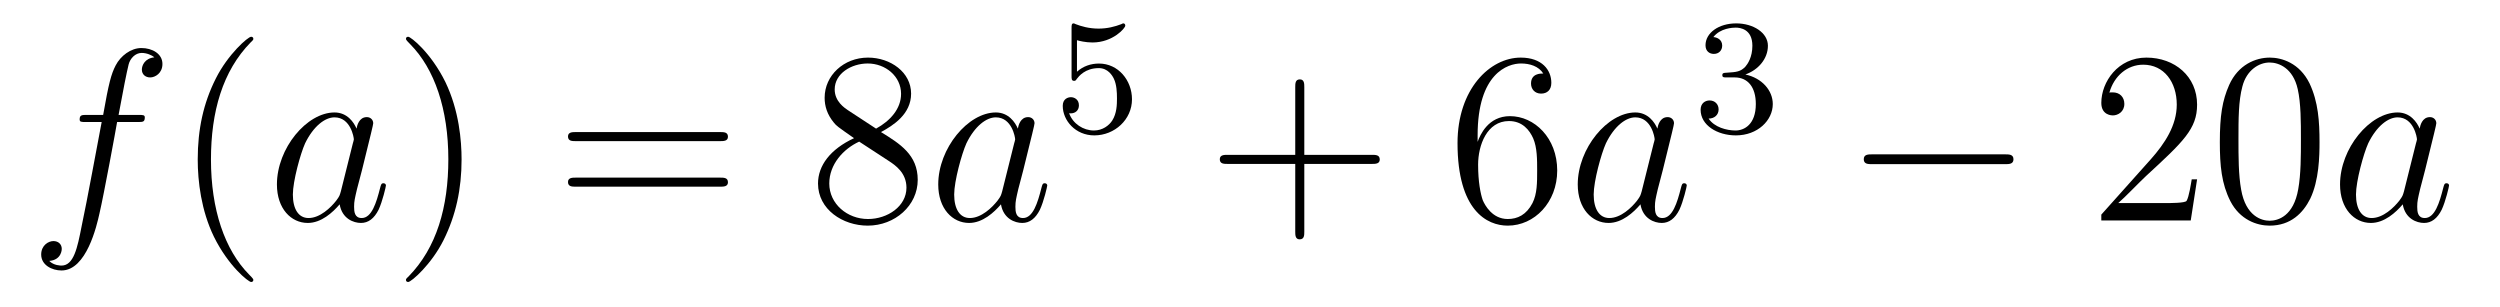
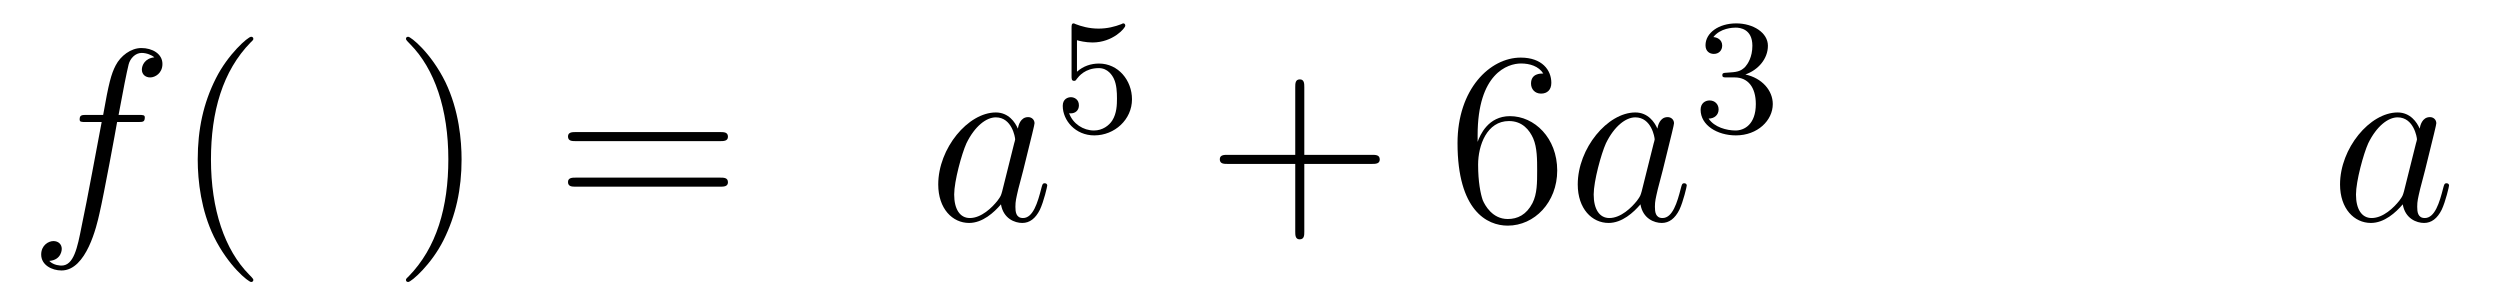
<svg xmlns="http://www.w3.org/2000/svg" height="15pt" version="1.1" viewBox="0 -15 122 15" width="122pt">
  <g id="page1">
    <g transform="matrix(1 0 0 1 -127 650)">
      <path d="M133.732 -659.046C133.971 -659.046 134.066 -659.046 134.066 -659.273C134.066 -659.392 133.971 -659.392 133.755 -659.392H132.787C133.014 -660.623 133.182 -661.472 133.277 -661.855C133.349 -662.142 133.6 -662.417 133.911 -662.417C134.162 -662.417 134.413 -662.309 134.532 -662.202C134.066 -662.154 133.923 -661.807 133.923 -661.604C133.923 -661.365 134.102 -661.221 134.329 -661.221C134.568 -661.221 134.927 -661.424 134.927 -661.879C134.927 -662.381 134.425 -662.656 133.899 -662.656C133.385 -662.656 132.883 -662.273 132.644 -661.807C132.428 -661.388 132.309 -660.958 132.034 -659.392H131.233C131.006 -659.392 130.887 -659.392 130.887 -659.177C130.887 -659.046 130.958 -659.046 131.197 -659.046H131.962C131.747 -657.934 131.257 -655.232 130.982 -653.953C130.779 -652.913 130.6 -652.04 130.002 -652.04C129.966 -652.04 129.619 -652.04 129.404 -652.267C130.014 -652.315 130.014 -652.841 130.014 -652.853C130.014 -653.092 129.834 -653.236 129.608 -653.236C129.368 -653.236 129.01 -653.032 129.01 -652.578C129.01 -652.064 129.536 -651.801 130.002 -651.801C131.221 -651.801 131.723 -653.989 131.855 -654.587C132.07 -655.507 132.656 -658.687 132.715 -659.046H133.732Z" fill-rule="evenodd" />
      <path d="M139.363 -651.335C139.363 -651.371 139.363 -651.395 139.16 -651.598C137.964 -652.806 137.295 -654.778 137.295 -657.217C137.295 -659.536 137.857 -661.532 139.243 -662.943C139.363 -663.05 139.363 -663.074 139.363 -663.11C139.363 -663.182 139.303 -663.206 139.255 -663.206C139.1 -663.206 138.12 -662.345 137.534 -661.173C136.924 -659.966 136.649 -658.687 136.649 -657.217C136.649 -656.152 136.817 -654.73 137.438 -653.451C138.143 -652.017 139.124 -651.239 139.255 -651.239C139.303 -651.239 139.363 -651.263 139.363 -651.335Z" fill-rule="evenodd" />
-       <path d="M143.634 -655.662C143.575 -655.459 143.575 -655.435 143.407 -655.208C143.145 -654.873 142.619 -654.36 142.057 -654.36C141.566 -654.36 141.292 -654.802 141.292 -655.507C141.292 -656.165 141.662 -657.503 141.889 -658.006C142.296 -658.842 142.858 -659.273 143.324 -659.273C144.113 -659.273 144.268 -658.293 144.268 -658.197C144.268 -658.185 144.232 -658.029 144.22 -658.006L143.634 -655.662ZM144.399 -658.723C144.268 -659.033 143.946 -659.512 143.324 -659.512C141.973 -659.512 140.514 -657.767 140.514 -655.997C140.514 -654.814 141.208 -654.12 142.021 -654.12C142.678 -654.12 143.24 -654.634 143.575 -655.029C143.694 -654.324 144.256 -654.12 144.615 -654.12C144.974 -654.12 145.26 -654.336 145.476 -654.766C145.667 -655.173 145.834 -655.902 145.834 -655.949C145.834 -656.009 145.786 -656.057 145.715 -656.057C145.607 -656.057 145.595 -655.997 145.547 -655.818C145.368 -655.113 145.141 -654.36 144.651 -654.36C144.304 -654.36 144.28 -654.67 144.28 -654.909C144.28 -655.184 144.316 -655.316 144.424 -655.782C144.507 -656.081 144.567 -656.344 144.663 -656.691C145.105 -658.484 145.213 -658.914 145.213 -658.986C145.213 -659.153 145.081 -659.285 144.902 -659.285C144.519 -659.285 144.424 -658.866 144.399 -658.723Z" fill-rule="evenodd" />
      <path d="M149.525 -657.217C149.525 -658.125 149.405 -659.607 148.736 -660.994C148.03 -662.428 147.05 -663.206 146.919 -663.206C146.871 -663.206 146.811 -663.182 146.811 -663.11C146.811 -663.074 146.811 -663.05 147.014 -662.847C148.21 -661.64 148.879 -659.667 148.879 -657.228C148.879 -654.909 148.317 -652.913 146.931 -651.502C146.811 -651.395 146.811 -651.371 146.811 -651.335C146.811 -651.263 146.871 -651.239 146.919 -651.239C147.074 -651.239 148.054 -652.1 148.64 -653.272C149.25 -654.491 149.525 -655.782 149.525 -657.217Z" fill-rule="evenodd" />
      <path d="M162.141 -658.113C162.308 -658.113 162.524 -658.113 162.524 -658.328C162.524 -658.555 162.321 -658.555 162.141 -658.555H155.1C154.933 -658.555 154.718 -658.555 154.718 -658.34C154.718 -658.113 154.921 -658.113 155.1 -658.113H162.141ZM162.141 -655.89C162.308 -655.89 162.524 -655.89 162.524 -656.105C162.524 -656.332 162.321 -656.332 162.141 -656.332H155.1C154.933 -656.332 154.718 -656.332 154.718 -656.117C154.718 -655.89 154.921 -655.89 155.1 -655.89H162.141Z" fill-rule="evenodd" />
-       <path d="M169.992 -658.555C170.589 -658.878 171.462 -659.428 171.462 -660.432C171.462 -661.472 170.458 -662.189 169.358 -662.189C168.175 -662.189 167.242 -661.317 167.242 -660.229C167.242 -659.823 167.362 -659.416 167.697 -659.01C167.828 -658.854 167.84 -658.842 168.677 -658.257C167.517 -657.719 166.919 -656.918 166.919 -656.045C166.919 -654.778 168.127 -653.989 169.346 -653.989C170.673 -653.989 171.785 -654.969 171.785 -656.224C171.785 -657.444 170.924 -657.982 169.992 -658.555ZM168.366 -659.631C168.211 -659.739 167.733 -660.05 167.733 -660.635C167.733 -661.413 168.545 -661.902 169.346 -661.902C170.207 -661.902 170.972 -661.281 170.972 -660.42C170.972 -659.691 170.446 -659.105 169.752 -658.723L168.366 -659.631ZM168.928 -658.089L170.374 -657.145C170.685 -656.942 171.235 -656.571 171.235 -655.842C171.235 -654.933 170.314 -654.312 169.358 -654.312C168.342 -654.312 167.469 -655.053 167.469 -656.045C167.469 -656.977 168.151 -657.731 168.928 -658.089Z" fill-rule="evenodd" />
      <path d="M175.906 -655.662C175.847 -655.459 175.847 -655.435 175.679 -655.208C175.416 -654.873 174.891 -654.36 174.329 -654.36C173.838 -654.36 173.564 -654.802 173.564 -655.507C173.564 -656.165 173.934 -657.503 174.161 -658.006C174.568 -658.842 175.13 -659.273 175.596 -659.273C176.385 -659.273 176.54 -658.293 176.54 -658.197C176.54 -658.185 176.504 -658.029 176.492 -658.006L175.906 -655.662ZM176.671 -658.723C176.54 -659.033 176.217 -659.512 175.596 -659.512C174.245 -659.512 172.786 -657.767 172.786 -655.997C172.786 -654.814 173.48 -654.12 174.293 -654.12C174.95 -654.12 175.512 -654.634 175.847 -655.029C175.966 -654.324 176.528 -654.12 176.887 -654.12S177.532 -654.336 177.747 -654.766C177.939 -655.173 178.106 -655.902 178.106 -655.949C178.106 -656.009 178.058 -656.057 177.986 -656.057C177.879 -656.057 177.867 -655.997 177.819 -655.818C177.64 -655.113 177.413 -654.36 176.923 -654.36C176.576 -654.36 176.552 -654.67 176.552 -654.909C176.552 -655.184 176.588 -655.316 176.695 -655.782C176.779 -656.081 176.839 -656.344 176.934 -656.691C177.377 -658.484 177.485 -658.914 177.485 -658.986C177.485 -659.153 177.353 -659.285 177.174 -659.285C176.791 -659.285 176.695 -658.866 176.671 -658.723Z" fill-rule="evenodd" />
      <path d="M179.556 -663.038C179.659 -663.006 179.978 -662.927 180.312 -662.927C181.309 -662.927 181.914 -663.628 181.914 -663.747C181.914 -663.835 181.858 -663.859 181.818 -663.859C181.803 -663.859 181.787 -663.859 181.715 -663.819C181.404 -663.7 181.038 -663.604 180.608 -663.604C180.137 -663.604 179.747 -663.723 179.5 -663.819C179.42 -663.859 179.404 -663.859 179.396 -663.859C179.292 -663.859 179.292 -663.771 179.292 -663.628V-661.293C179.292 -661.15 179.292 -661.054 179.42 -661.054C179.484 -661.054 179.508 -661.086 179.547 -661.15C179.643 -661.269 179.946 -661.676 180.623 -661.676C181.07 -661.676 181.285 -661.309 181.357 -661.158C181.492 -660.871 181.508 -660.504 181.508 -660.193C181.508 -659.899 181.5 -659.468 181.277 -659.118C181.125 -658.879 180.807 -658.632 180.384 -658.632C179.866 -658.632 179.356 -658.958 179.173 -659.476C179.197 -659.468 179.245 -659.468 179.253 -659.468C179.476 -659.468 179.651 -659.612 179.651 -659.859C179.651 -660.154 179.42 -660.257 179.261 -660.257C179.117 -660.257 178.862 -660.177 178.862 -659.835C178.862 -659.118 179.484 -658.393 180.4 -658.393C181.396 -658.393 182.241 -659.166 182.241 -660.154C182.241 -661.078 181.572 -661.899 180.631 -661.899C180.233 -661.899 179.858 -661.771 179.556 -661.5V-663.038Z" fill-rule="evenodd" />
      <path d="M190.65 -657.001H193.949C194.117 -657.001 194.332 -657.001 194.332 -657.217C194.332 -657.444 194.129 -657.444 193.949 -657.444H190.65V-660.743C190.65 -660.91 190.65 -661.126 190.434 -661.126C190.208 -661.126 190.208 -660.922 190.208 -660.743V-657.444H186.908C186.741 -657.444 186.526 -657.444 186.526 -657.228C186.526 -657.001 186.729 -657.001 186.908 -657.001H190.208V-653.702C190.208 -653.535 190.208 -653.32 190.422 -653.32C190.65 -653.32 190.65 -653.523 190.65 -653.702V-657.001Z" fill-rule="evenodd" />
      <path d="M199.108 -658.4C199.108 -661.424 200.578 -661.902 201.223 -661.902C201.654 -661.902 202.084 -661.771 202.312 -661.413C202.168 -661.413 201.714 -661.413 201.714 -660.922C201.714 -660.659 201.893 -660.432 202.204 -660.432C202.502 -660.432 202.705 -660.612 202.705 -660.958C202.705 -661.58 202.252 -662.189 201.211 -662.189C199.705 -662.189 198.127 -660.648 198.127 -658.017C198.127 -654.73 199.562 -653.989 200.578 -653.989C201.881 -653.989 202.992 -655.125 202.992 -656.679C202.992 -658.268 201.881 -659.332 200.686 -659.332C199.621 -659.332 199.228 -658.412 199.108 -658.077V-658.4ZM200.578 -654.312C199.825 -654.312 199.466 -654.981 199.358 -655.232C199.25 -655.543 199.132 -656.129 199.132 -656.966C199.132 -657.91 199.562 -659.093 200.638 -659.093C201.295 -659.093 201.642 -658.651 201.821 -658.245C202.013 -657.802 202.013 -657.205 202.013 -656.691C202.013 -656.081 202.013 -655.543 201.785 -655.089C201.486 -654.515 201.056 -654.312 200.578 -654.312Z" fill-rule="evenodd" />
      <path d="M207.114 -655.662C207.054 -655.459 207.054 -655.435 206.887 -655.208C206.624 -654.873 206.099 -654.36 205.536 -654.36C205.046 -654.36 204.772 -654.802 204.772 -655.507C204.772 -656.165 205.141 -657.503 205.369 -658.006C205.776 -658.842 206.338 -659.273 206.803 -659.273C207.593 -659.273 207.748 -658.293 207.748 -658.197C207.748 -658.185 207.712 -658.029 207.7 -658.006L207.114 -655.662ZM207.88 -658.723C207.748 -659.033 207.425 -659.512 206.803 -659.512C205.453 -659.512 203.994 -657.767 203.994 -655.997C203.994 -654.814 204.688 -654.12 205.5 -654.12C206.158 -654.12 206.72 -654.634 207.054 -655.029C207.174 -654.324 207.736 -654.12 208.094 -654.12C208.453 -654.12 208.74 -654.336 208.955 -654.766C209.147 -655.173 209.314 -655.902 209.314 -655.949C209.314 -656.009 209.266 -656.057 209.195 -656.057C209.087 -656.057 209.075 -655.997 209.027 -655.818C208.848 -655.113 208.62 -654.36 208.13 -654.36C207.784 -654.36 207.76 -654.67 207.76 -654.909C207.76 -655.184 207.796 -655.316 207.904 -655.782C207.988 -656.081 208.046 -656.344 208.142 -656.691C208.584 -658.484 208.692 -658.914 208.692 -658.986C208.692 -659.153 208.561 -659.285 208.381 -659.285C207.998 -659.285 207.904 -658.866 207.88 -658.723Z" fill-rule="evenodd" />
      <path d="M211.656 -661.222C212.286 -661.222 212.684 -660.759 212.684 -659.922C212.684 -658.927 212.118 -658.632 211.696 -658.632C211.258 -658.632 210.66 -658.791 210.38 -659.213C210.668 -659.213 210.868 -659.397 210.868 -659.66C210.868 -659.915 210.684 -660.098 210.428 -660.098C210.214 -660.098 209.99 -659.962 209.99 -659.644C209.99 -658.887 210.804 -658.393 211.712 -658.393C212.772 -658.393 213.512 -659.126 213.512 -659.922C213.512 -660.584 212.987 -661.19 212.174 -661.365C212.803 -661.588 213.274 -662.13 213.274 -662.767C213.274 -663.405 212.556 -663.859 211.728 -663.859C210.875 -663.859 210.229 -663.397 210.229 -662.791C210.229 -662.496 210.428 -662.369 210.636 -662.369C210.883 -662.369 211.043 -662.544 211.043 -662.775C211.043 -663.07 210.787 -663.182 210.612 -663.19C210.947 -663.628 211.56 -663.652 211.704 -663.652C211.91 -663.652 212.516 -663.588 212.516 -662.767C212.516 -662.209 212.286 -661.875 212.174 -661.747C211.936 -661.5 211.752 -661.484 211.266 -661.452C211.114 -661.445 211.05 -661.437 211.05 -661.333C211.05 -661.222 211.122 -661.222 211.258 -661.222H211.656Z" fill-rule="evenodd" />
-       <path d="M224.838 -656.989C225.041 -656.989 225.257 -656.989 225.257 -657.228C225.257 -657.468 225.041 -657.468 224.838 -657.468H218.371C218.167 -657.468 217.952 -657.468 217.952 -657.228C217.952 -656.989 218.167 -656.989 218.371 -656.989H224.838Z" fill-rule="evenodd" />
-       <path d="M234.218 -656.248H233.956C233.92 -656.045 233.824 -655.387 233.704 -655.196C233.621 -655.089 232.939 -655.089 232.58 -655.089H230.369C230.692 -655.364 231.421 -656.129 231.732 -656.416C233.549 -658.089 234.218 -658.711 234.218 -659.894C234.218 -661.269 233.13 -662.189 231.744 -662.189C230.357 -662.189 229.544 -661.006 229.544 -659.978C229.544 -659.368 230.07 -659.368 230.106 -659.368C230.357 -659.368 230.668 -659.547 230.668 -659.93C230.668 -660.265 230.441 -660.492 230.106 -660.492C229.998 -660.492 229.974 -660.492 229.938 -660.48C230.166 -661.293 230.812 -661.843 231.588 -661.843C232.604 -661.843 233.226 -660.994 233.226 -659.894C233.226 -658.878 232.64 -657.993 231.959 -657.228L229.544 -654.527V-654.24H233.908L234.218 -656.248ZM240.193 -658.065C240.193 -659.058 240.134 -660.026 239.704 -660.934C239.214 -661.927 238.352 -662.189 237.767 -662.189C237.073 -662.189 236.225 -661.843 235.782 -660.851C235.448 -660.097 235.328 -659.356 235.328 -658.065C235.328 -656.906 235.412 -656.033 235.842 -655.184C236.309 -654.276 237.133 -653.989 237.755 -653.989C238.795 -653.989 239.393 -654.611 239.74 -655.304C240.169 -656.2 240.193 -657.372 240.193 -658.065ZM237.755 -654.228C237.372 -654.228 236.596 -654.443 236.368 -655.746C236.237 -656.463 236.237 -657.372 236.237 -658.209C236.237 -659.189 236.237 -660.073 236.428 -660.779C236.632 -661.58 237.241 -661.95 237.755 -661.95C238.21 -661.95 238.902 -661.675 239.13 -660.648C239.285 -659.966 239.285 -659.022 239.285 -658.209C239.285 -657.408 239.285 -656.499 239.154 -655.77C238.927 -654.455 238.174 -654.228 237.755 -654.228Z" fill-rule="evenodd" />
      <path d="M244.314 -655.662C244.254 -655.459 244.254 -655.435 244.087 -655.208C243.824 -654.873 243.299 -654.36 242.736 -654.36C242.246 -654.36 241.972 -654.802 241.972 -655.507C241.972 -656.165 242.341 -657.503 242.569 -658.006C242.976 -658.842 243.538 -659.273 244.003 -659.273C244.793 -659.273 244.948 -658.293 244.948 -658.197C244.948 -658.185 244.912 -658.029 244.9 -658.006L244.314 -655.662ZM245.08 -658.723C244.948 -659.033 244.625 -659.512 244.003 -659.512C242.653 -659.512 241.194 -657.767 241.194 -655.997C241.194 -654.814 241.888 -654.12 242.7 -654.12C243.358 -654.12 243.92 -654.634 244.254 -655.029C244.374 -654.324 244.936 -654.12 245.294 -654.12C245.653 -654.12 245.94 -654.336 246.155 -654.766C246.347 -655.173 246.514 -655.902 246.514 -655.949C246.514 -656.009 246.466 -656.057 246.395 -656.057C246.287 -656.057 246.275 -655.997 246.227 -655.818C246.048 -655.113 245.82 -654.36 245.33 -654.36C244.984 -654.36 244.96 -654.67 244.96 -654.909C244.96 -655.184 244.996 -655.316 245.104 -655.782C245.188 -656.081 245.246 -656.344 245.342 -656.691C245.784 -658.484 245.892 -658.914 245.892 -658.986C245.892 -659.153 245.761 -659.285 245.581 -659.285C245.198 -659.285 245.104 -658.866 245.08 -658.723Z" fill-rule="evenodd" />
    </g>
  </g>
</svg>